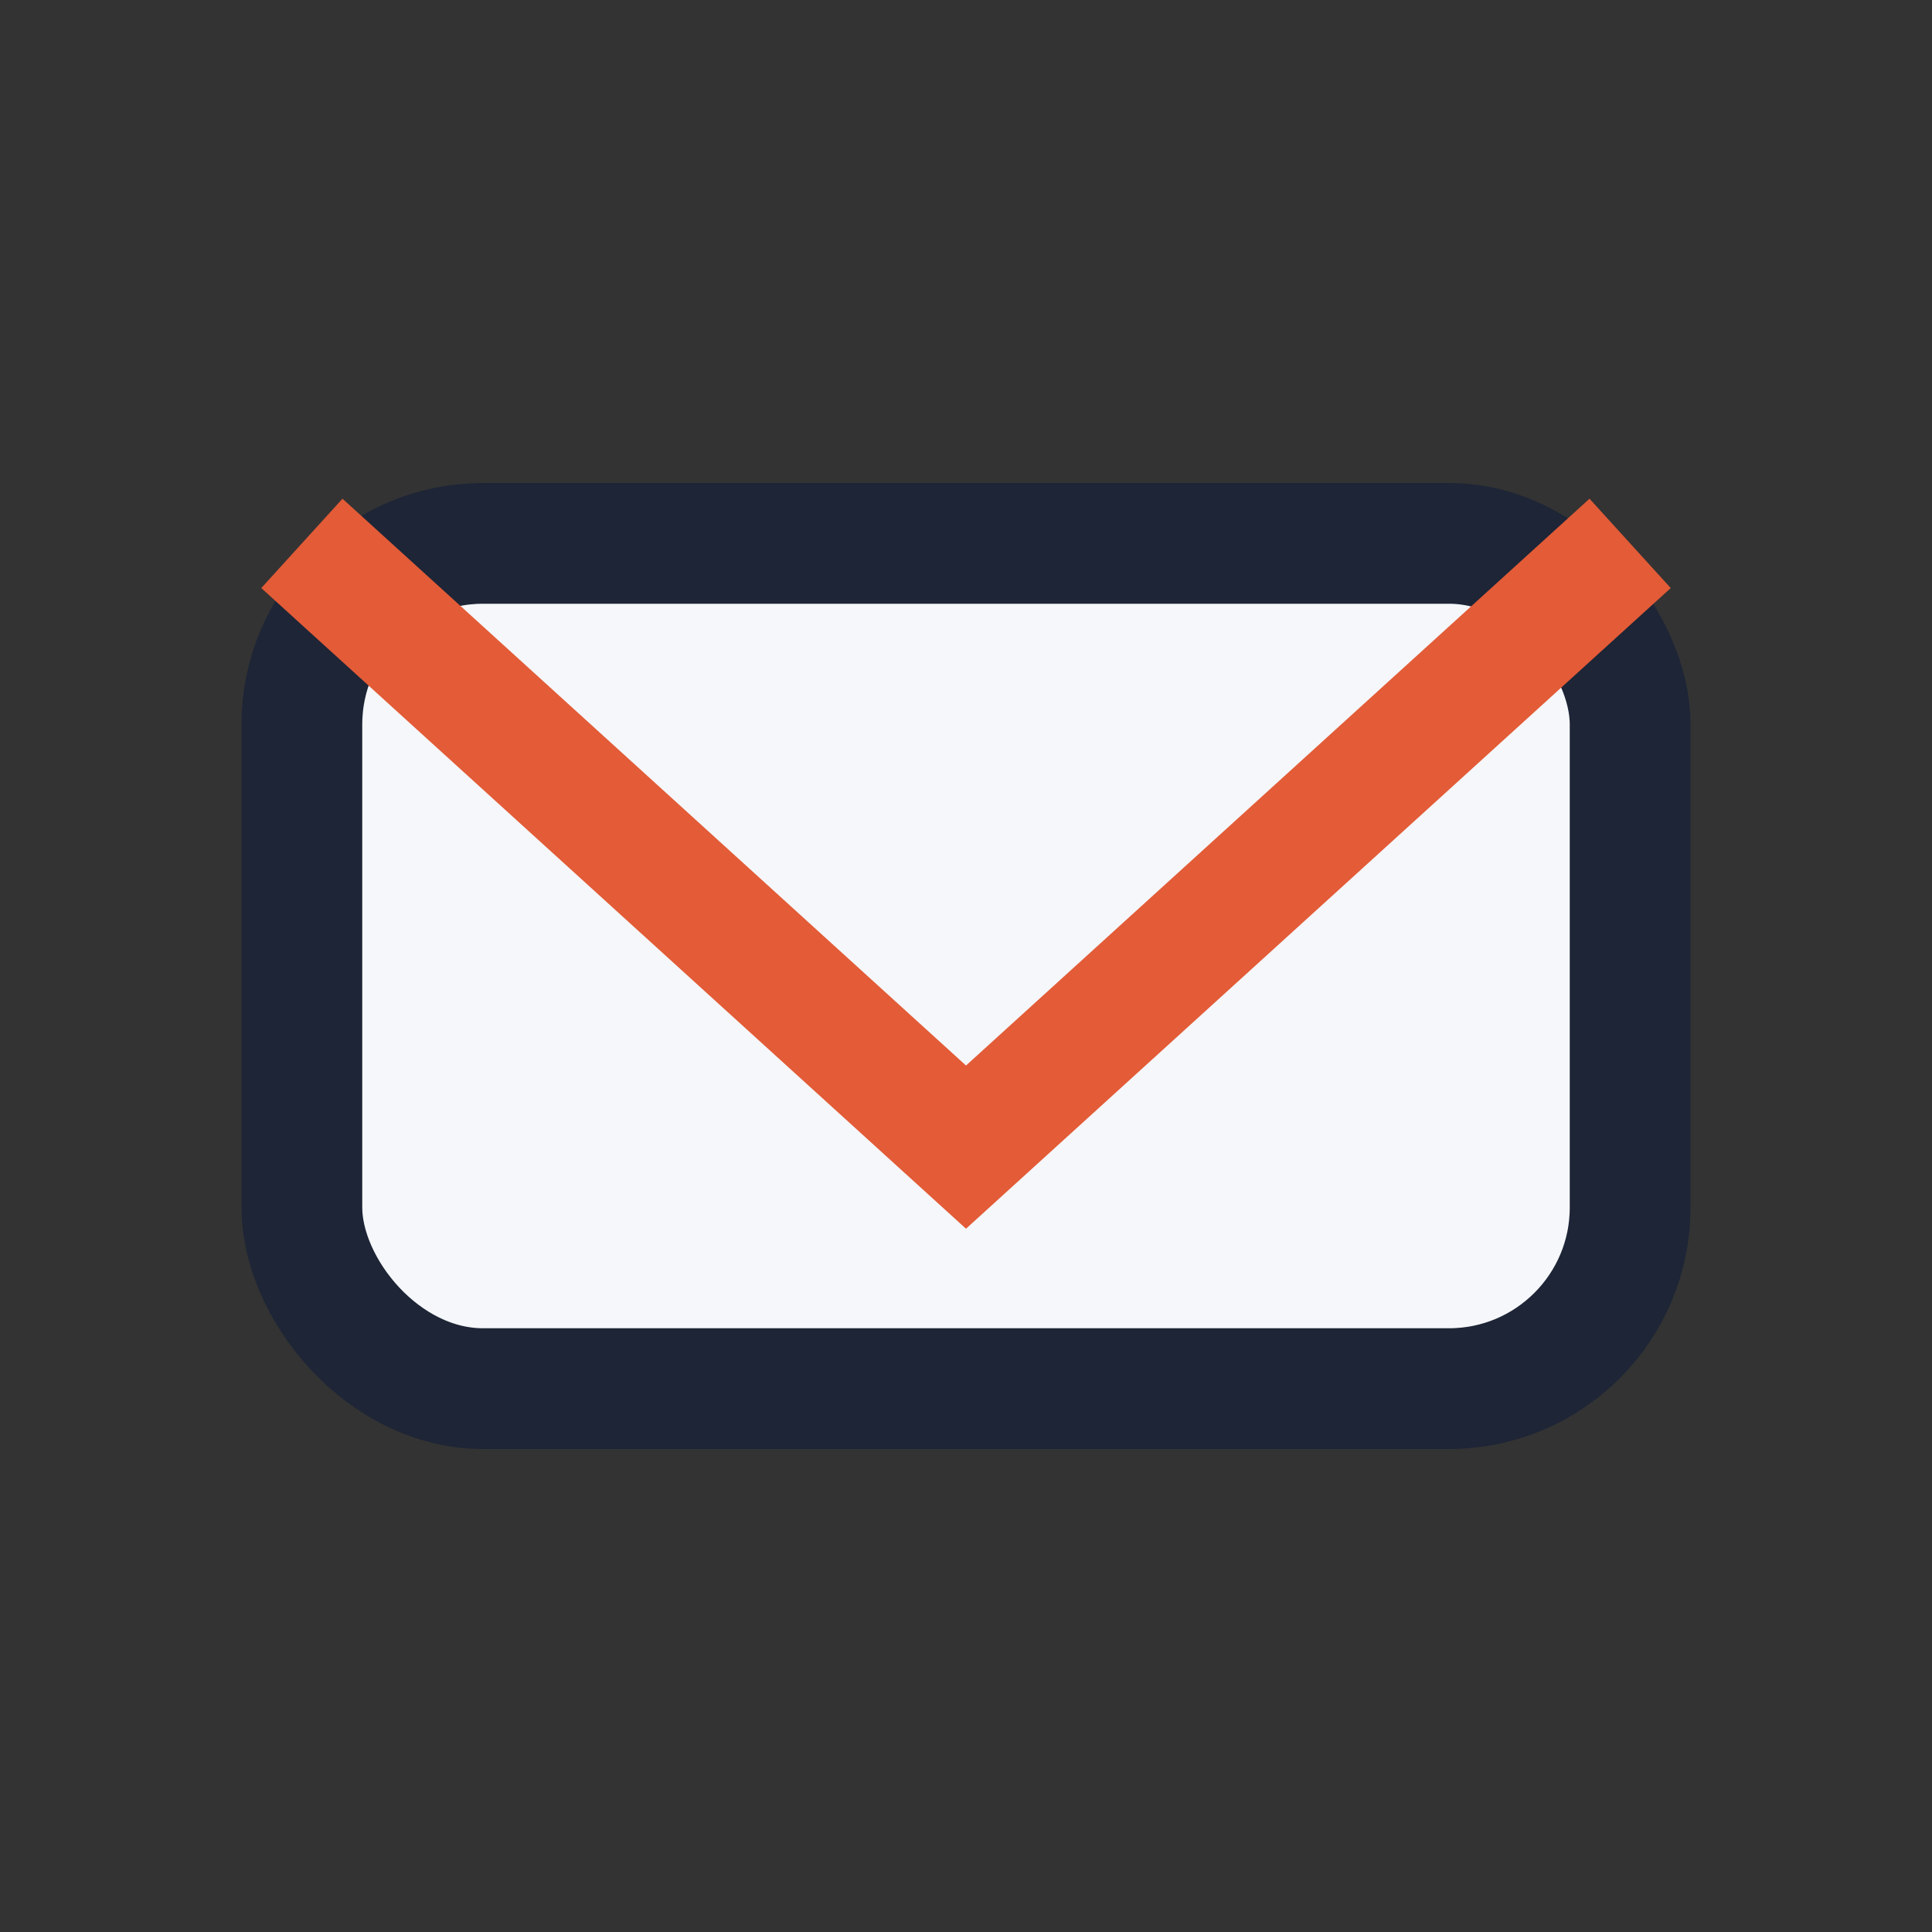
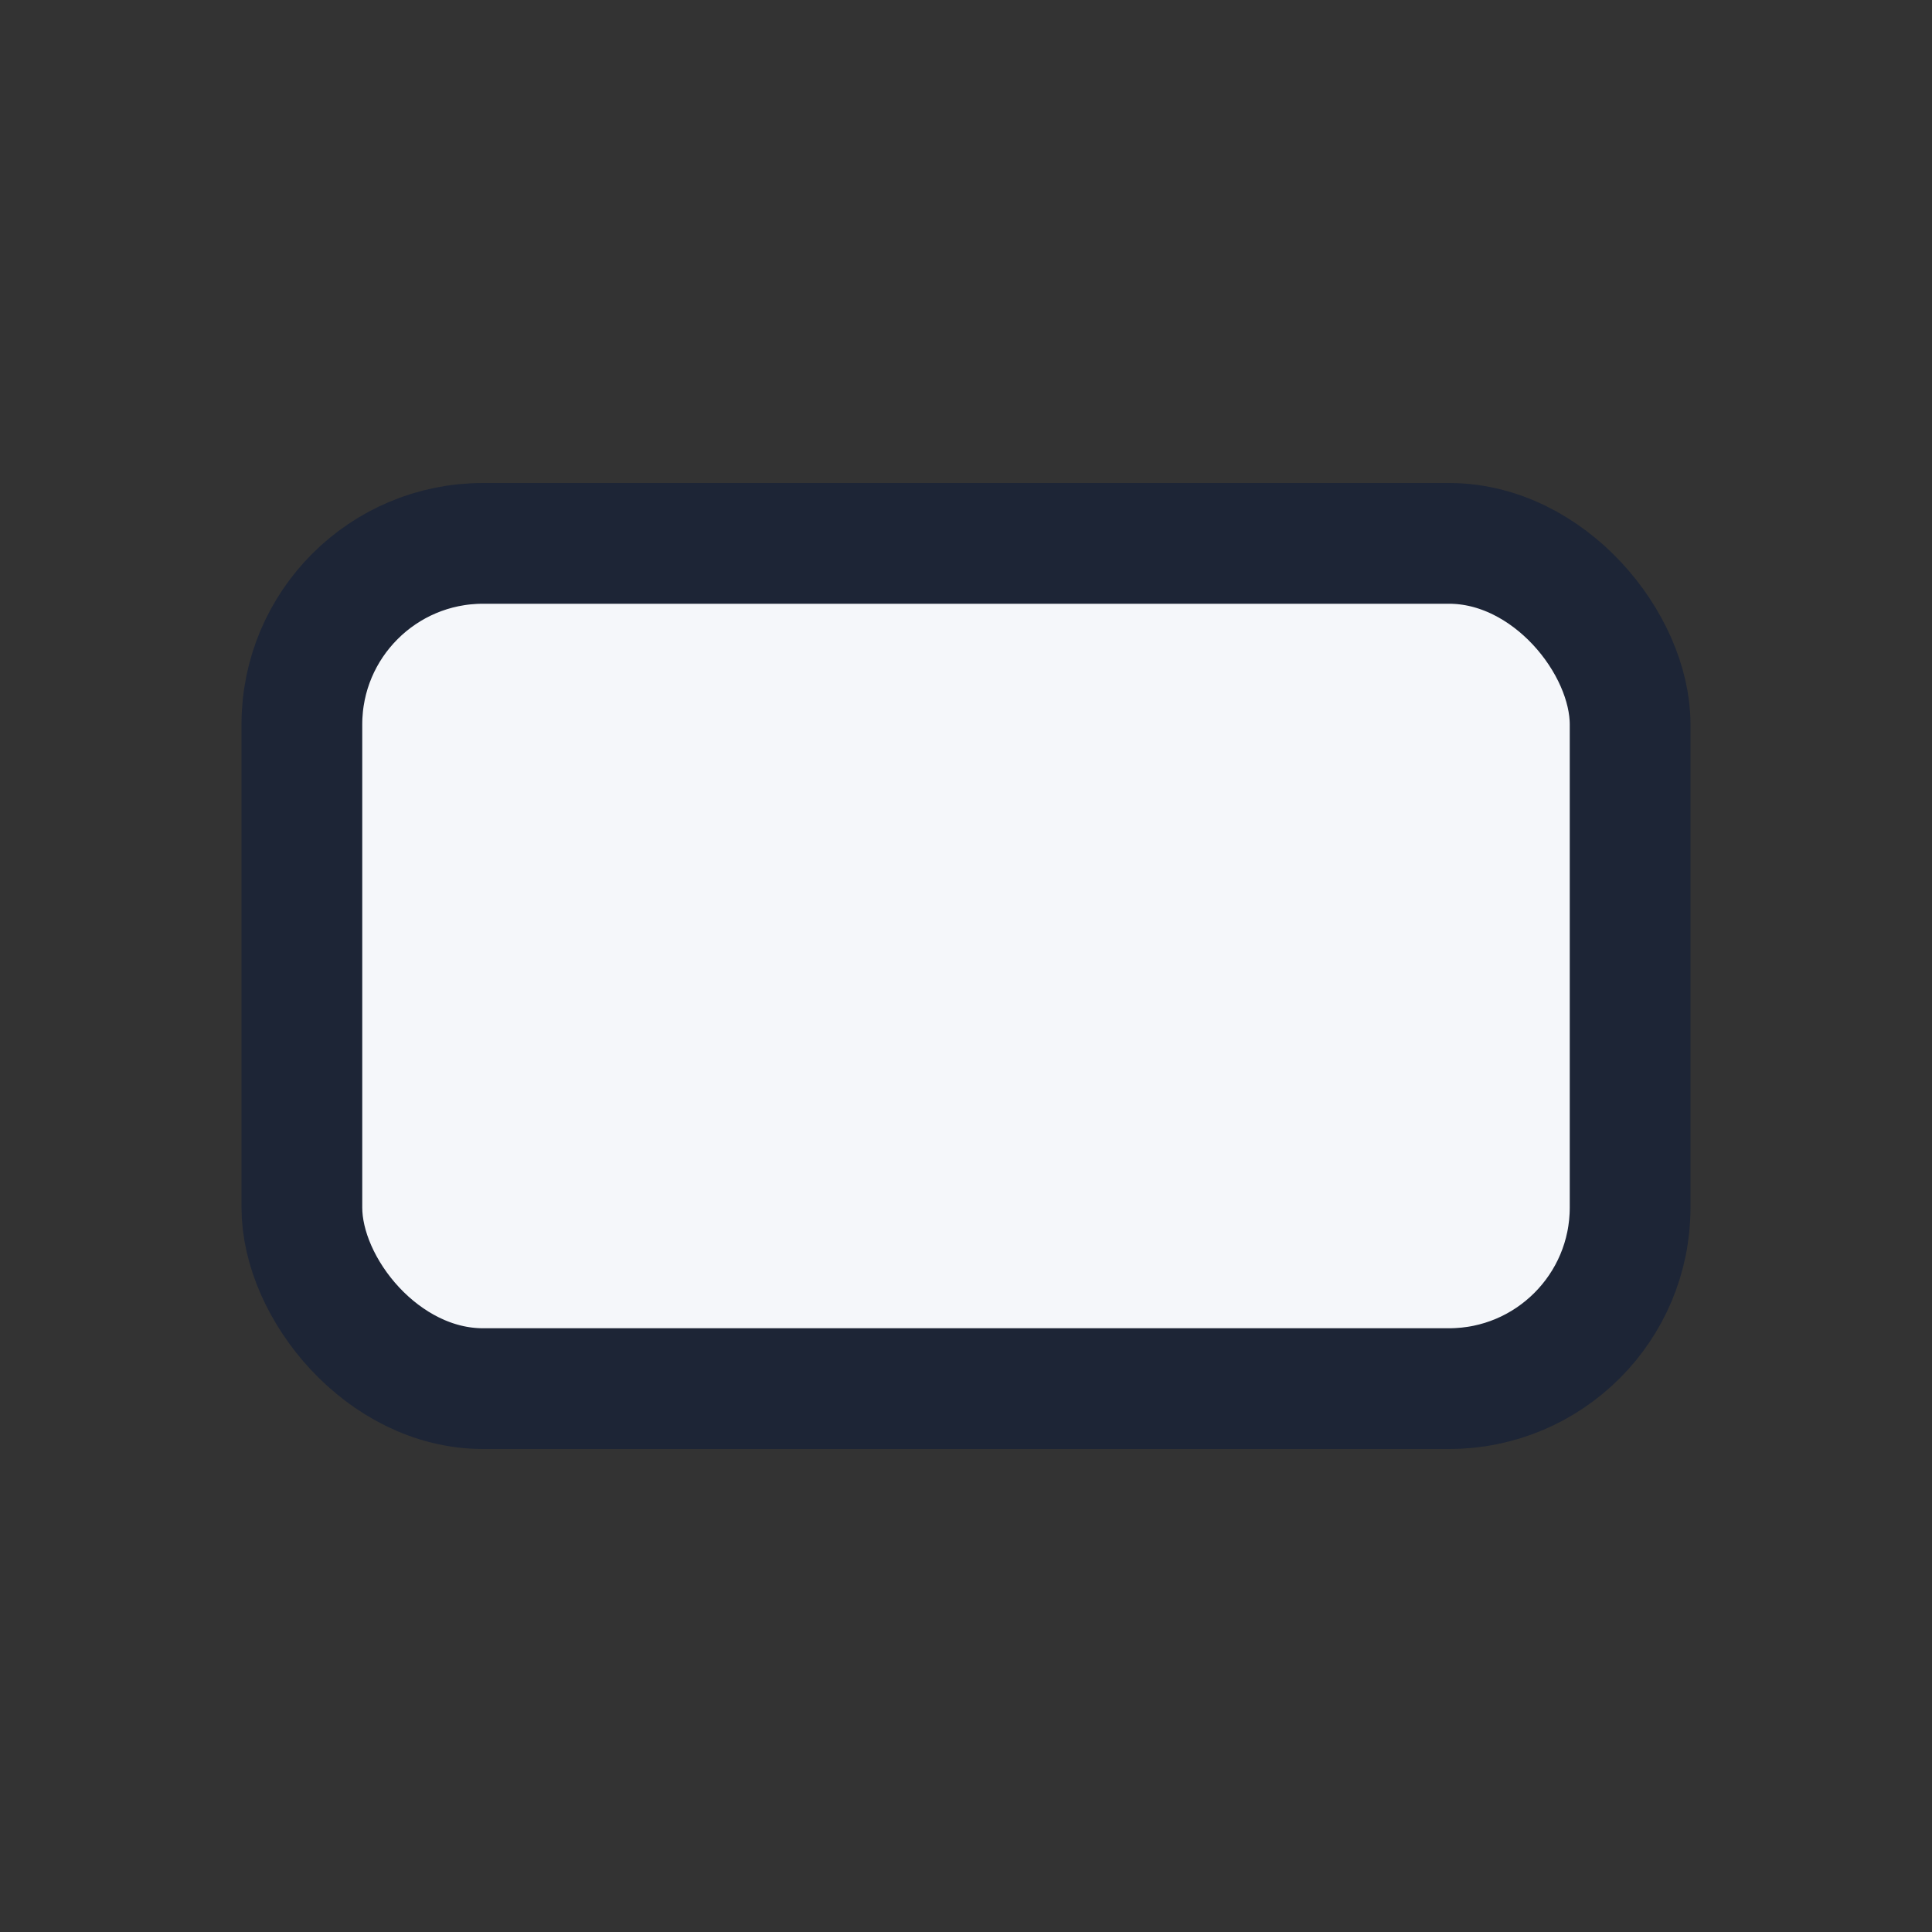
<svg xmlns="http://www.w3.org/2000/svg" width="32" height="32" viewBox="0 0 32 32">
  <rect x="0" y="0" width="32" height="32" fill="#333333" stroke="none" />
  <rect x="5" y="9" width="22" height="14" rx="3" fill="#F5F7FA" stroke="#1D2536" stroke-width="2" />
-   <path d="M5 9l11 10 11-10" fill="none" stroke="#E35B37" stroke-width="2" />
</svg>